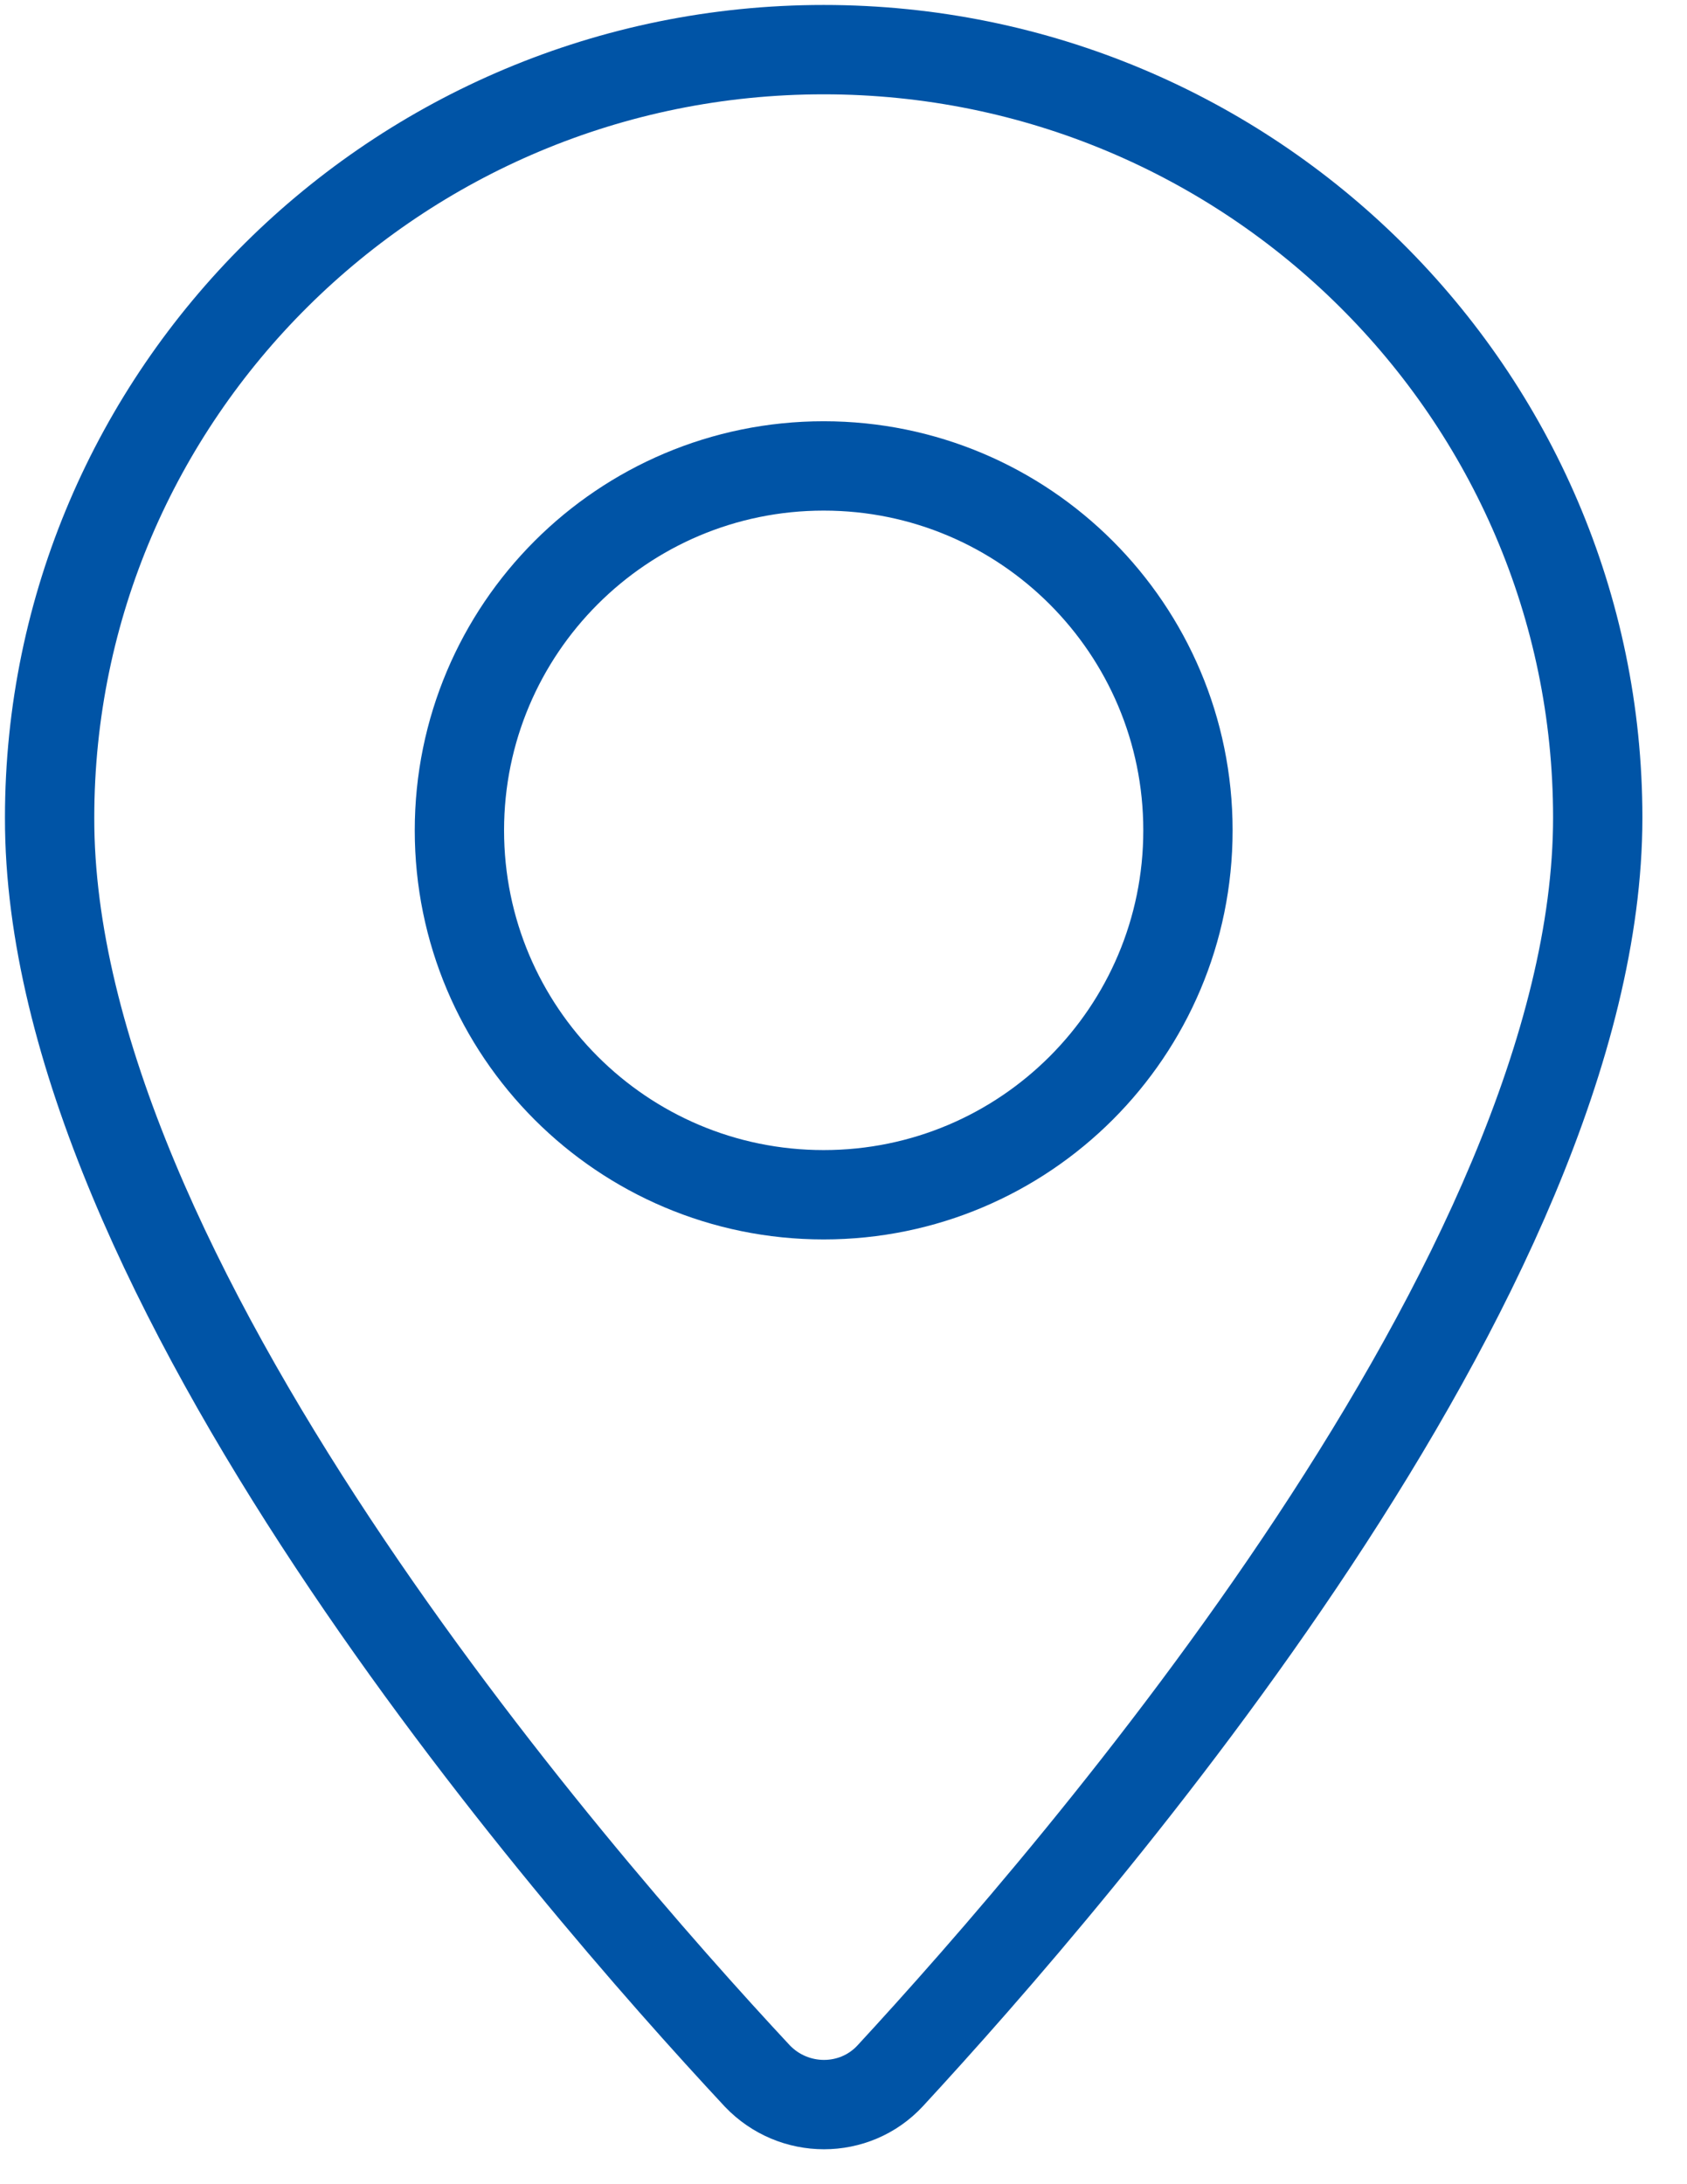
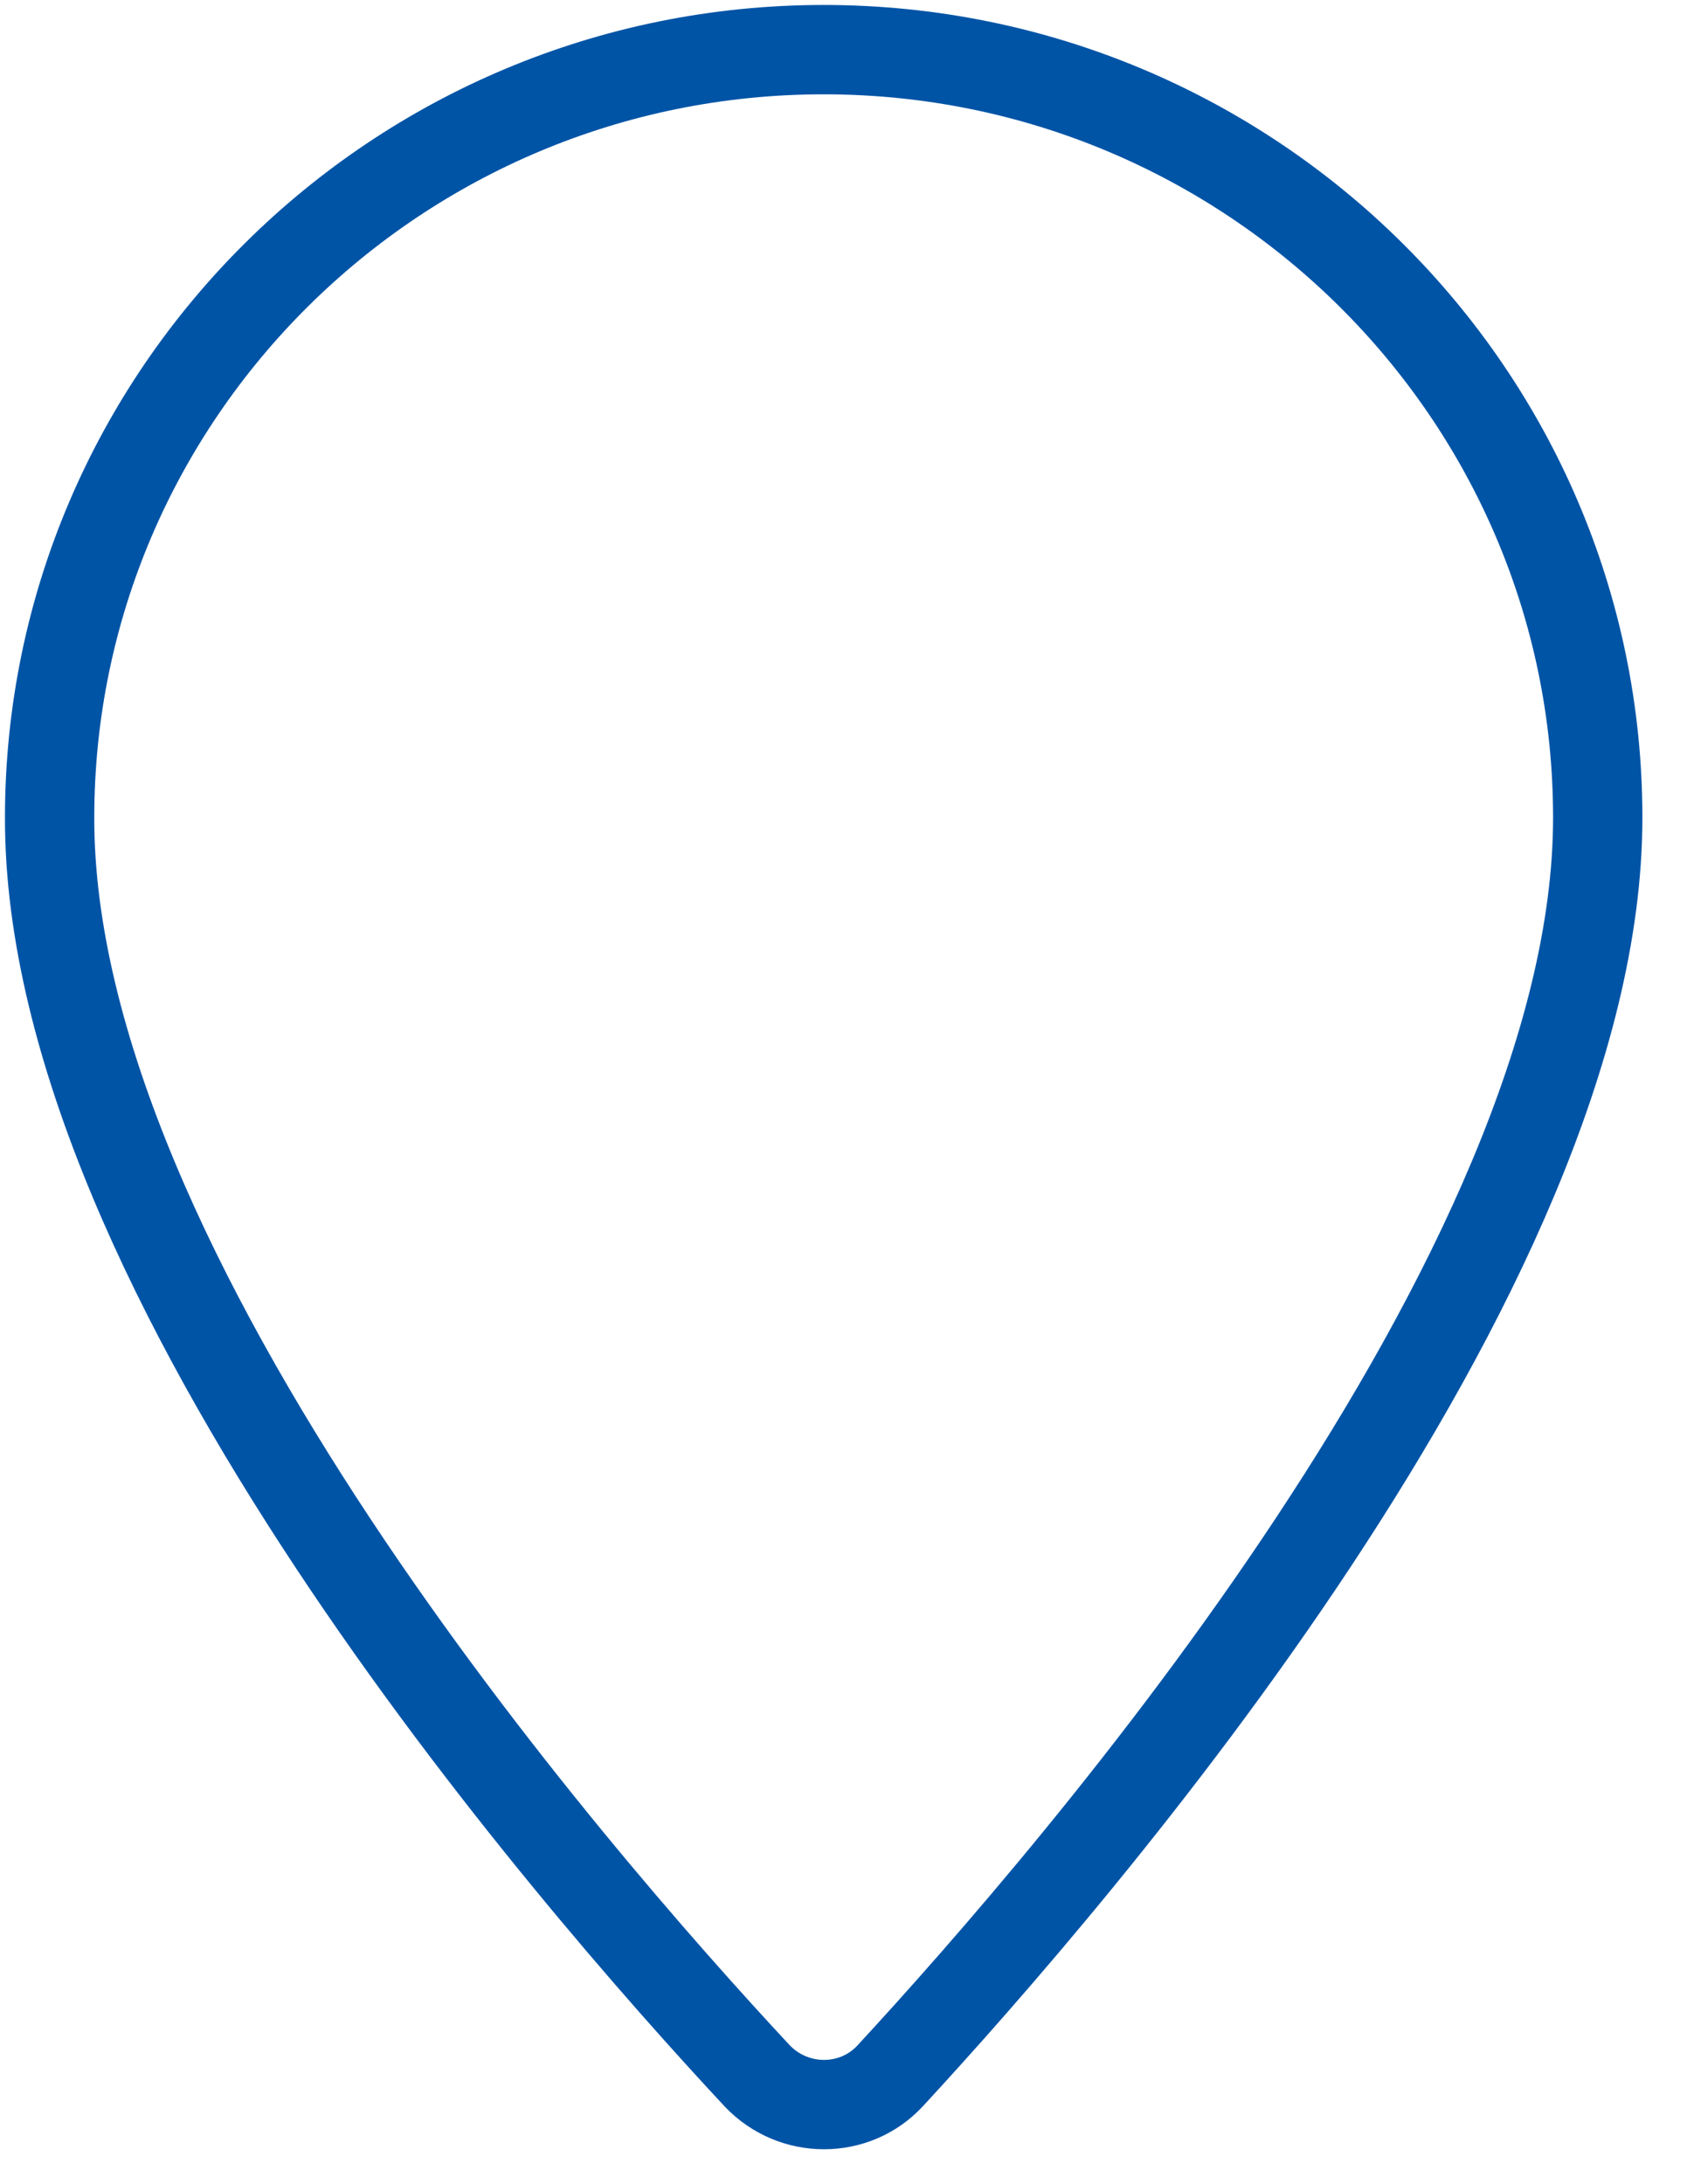
<svg xmlns="http://www.w3.org/2000/svg" width="34" height="44" viewBox="0 0 34 44" fill="none">
  <path d="M32.201 16.472C32.201 25.63 21.703 37.743 17.94 41.818C17.224 42.589 15.995 42.589 15.261 41.818C11.48 37.762 0.982 25.685 1 16.472C1 7.938 7.993 1 16.6 1C25.208 1 32.201 7.938 32.201 16.472Z" stroke="#0054A6" stroke-width="1.8" stroke-linecap="round" stroke-linejoin="round" />
-   <path d="M16.6 24.068C20.655 24.068 23.942 20.782 23.942 16.727C23.942 12.673 20.655 9.386 16.6 9.386C12.546 9.386 9.259 12.673 9.259 16.727C9.259 20.782 12.546 24.068 16.6 24.068Z" stroke="#0054A6" stroke-width="1.8" stroke-linecap="round" stroke-linejoin="round" />
</svg>